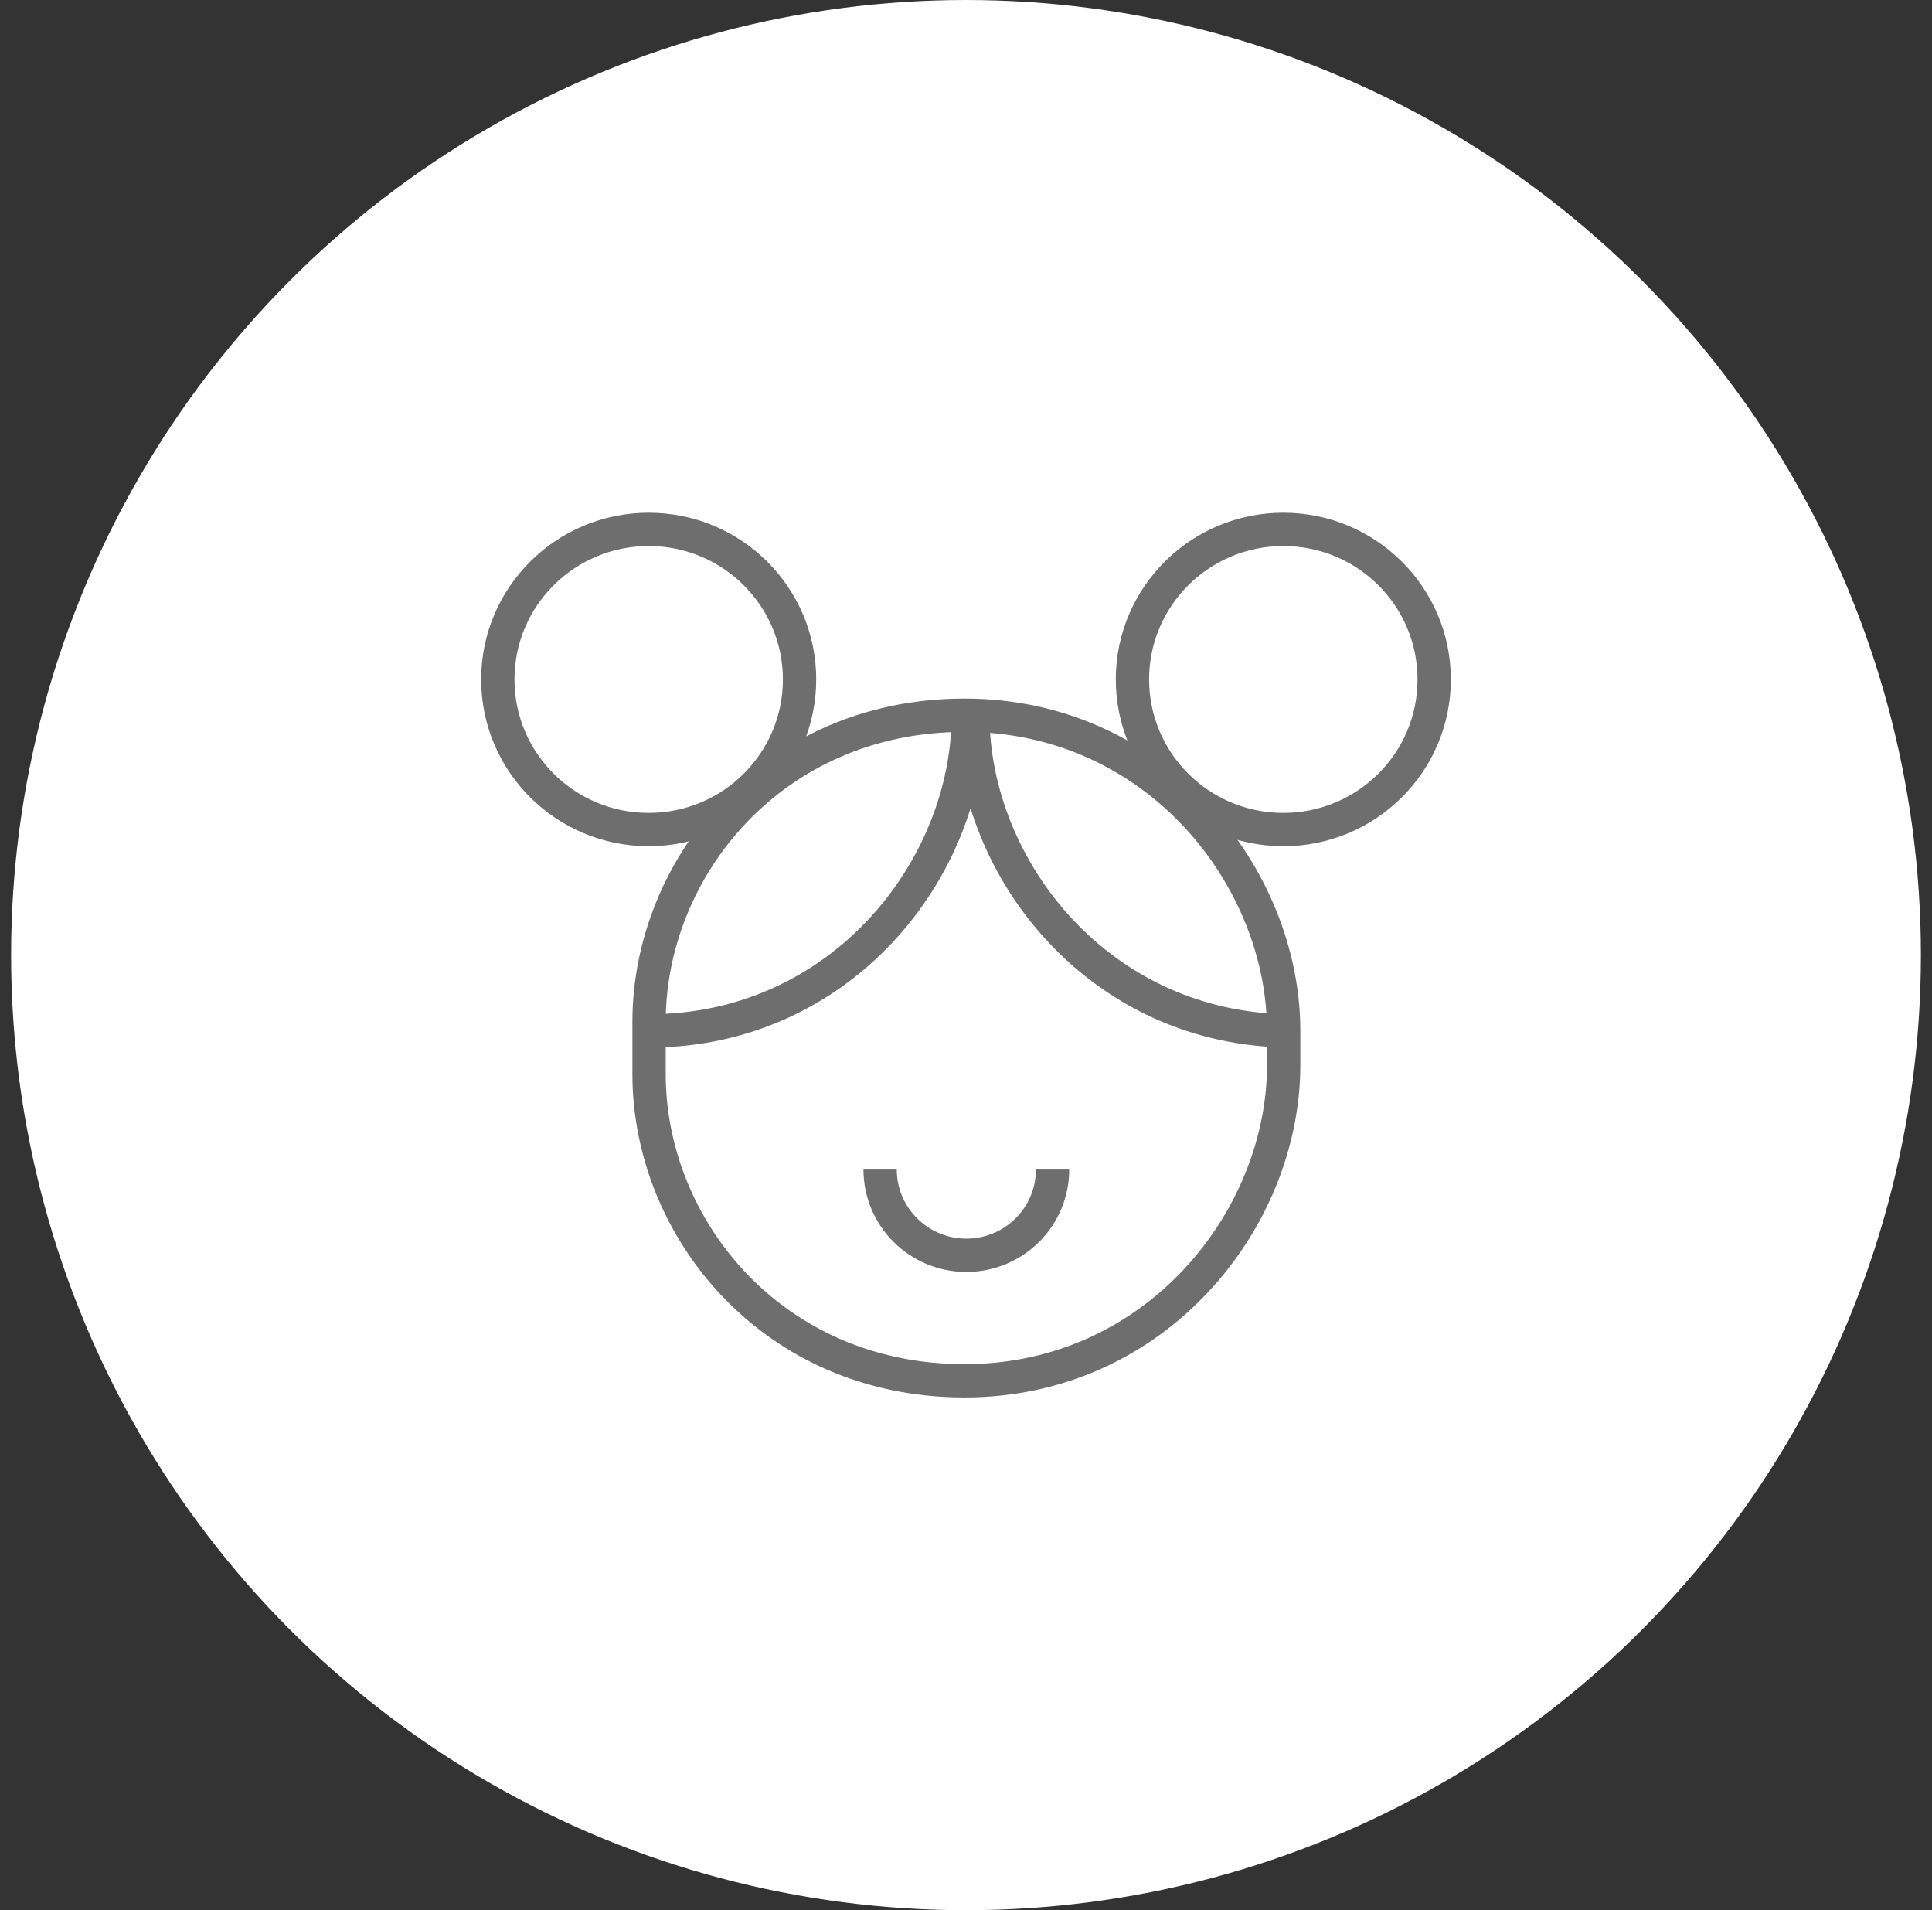
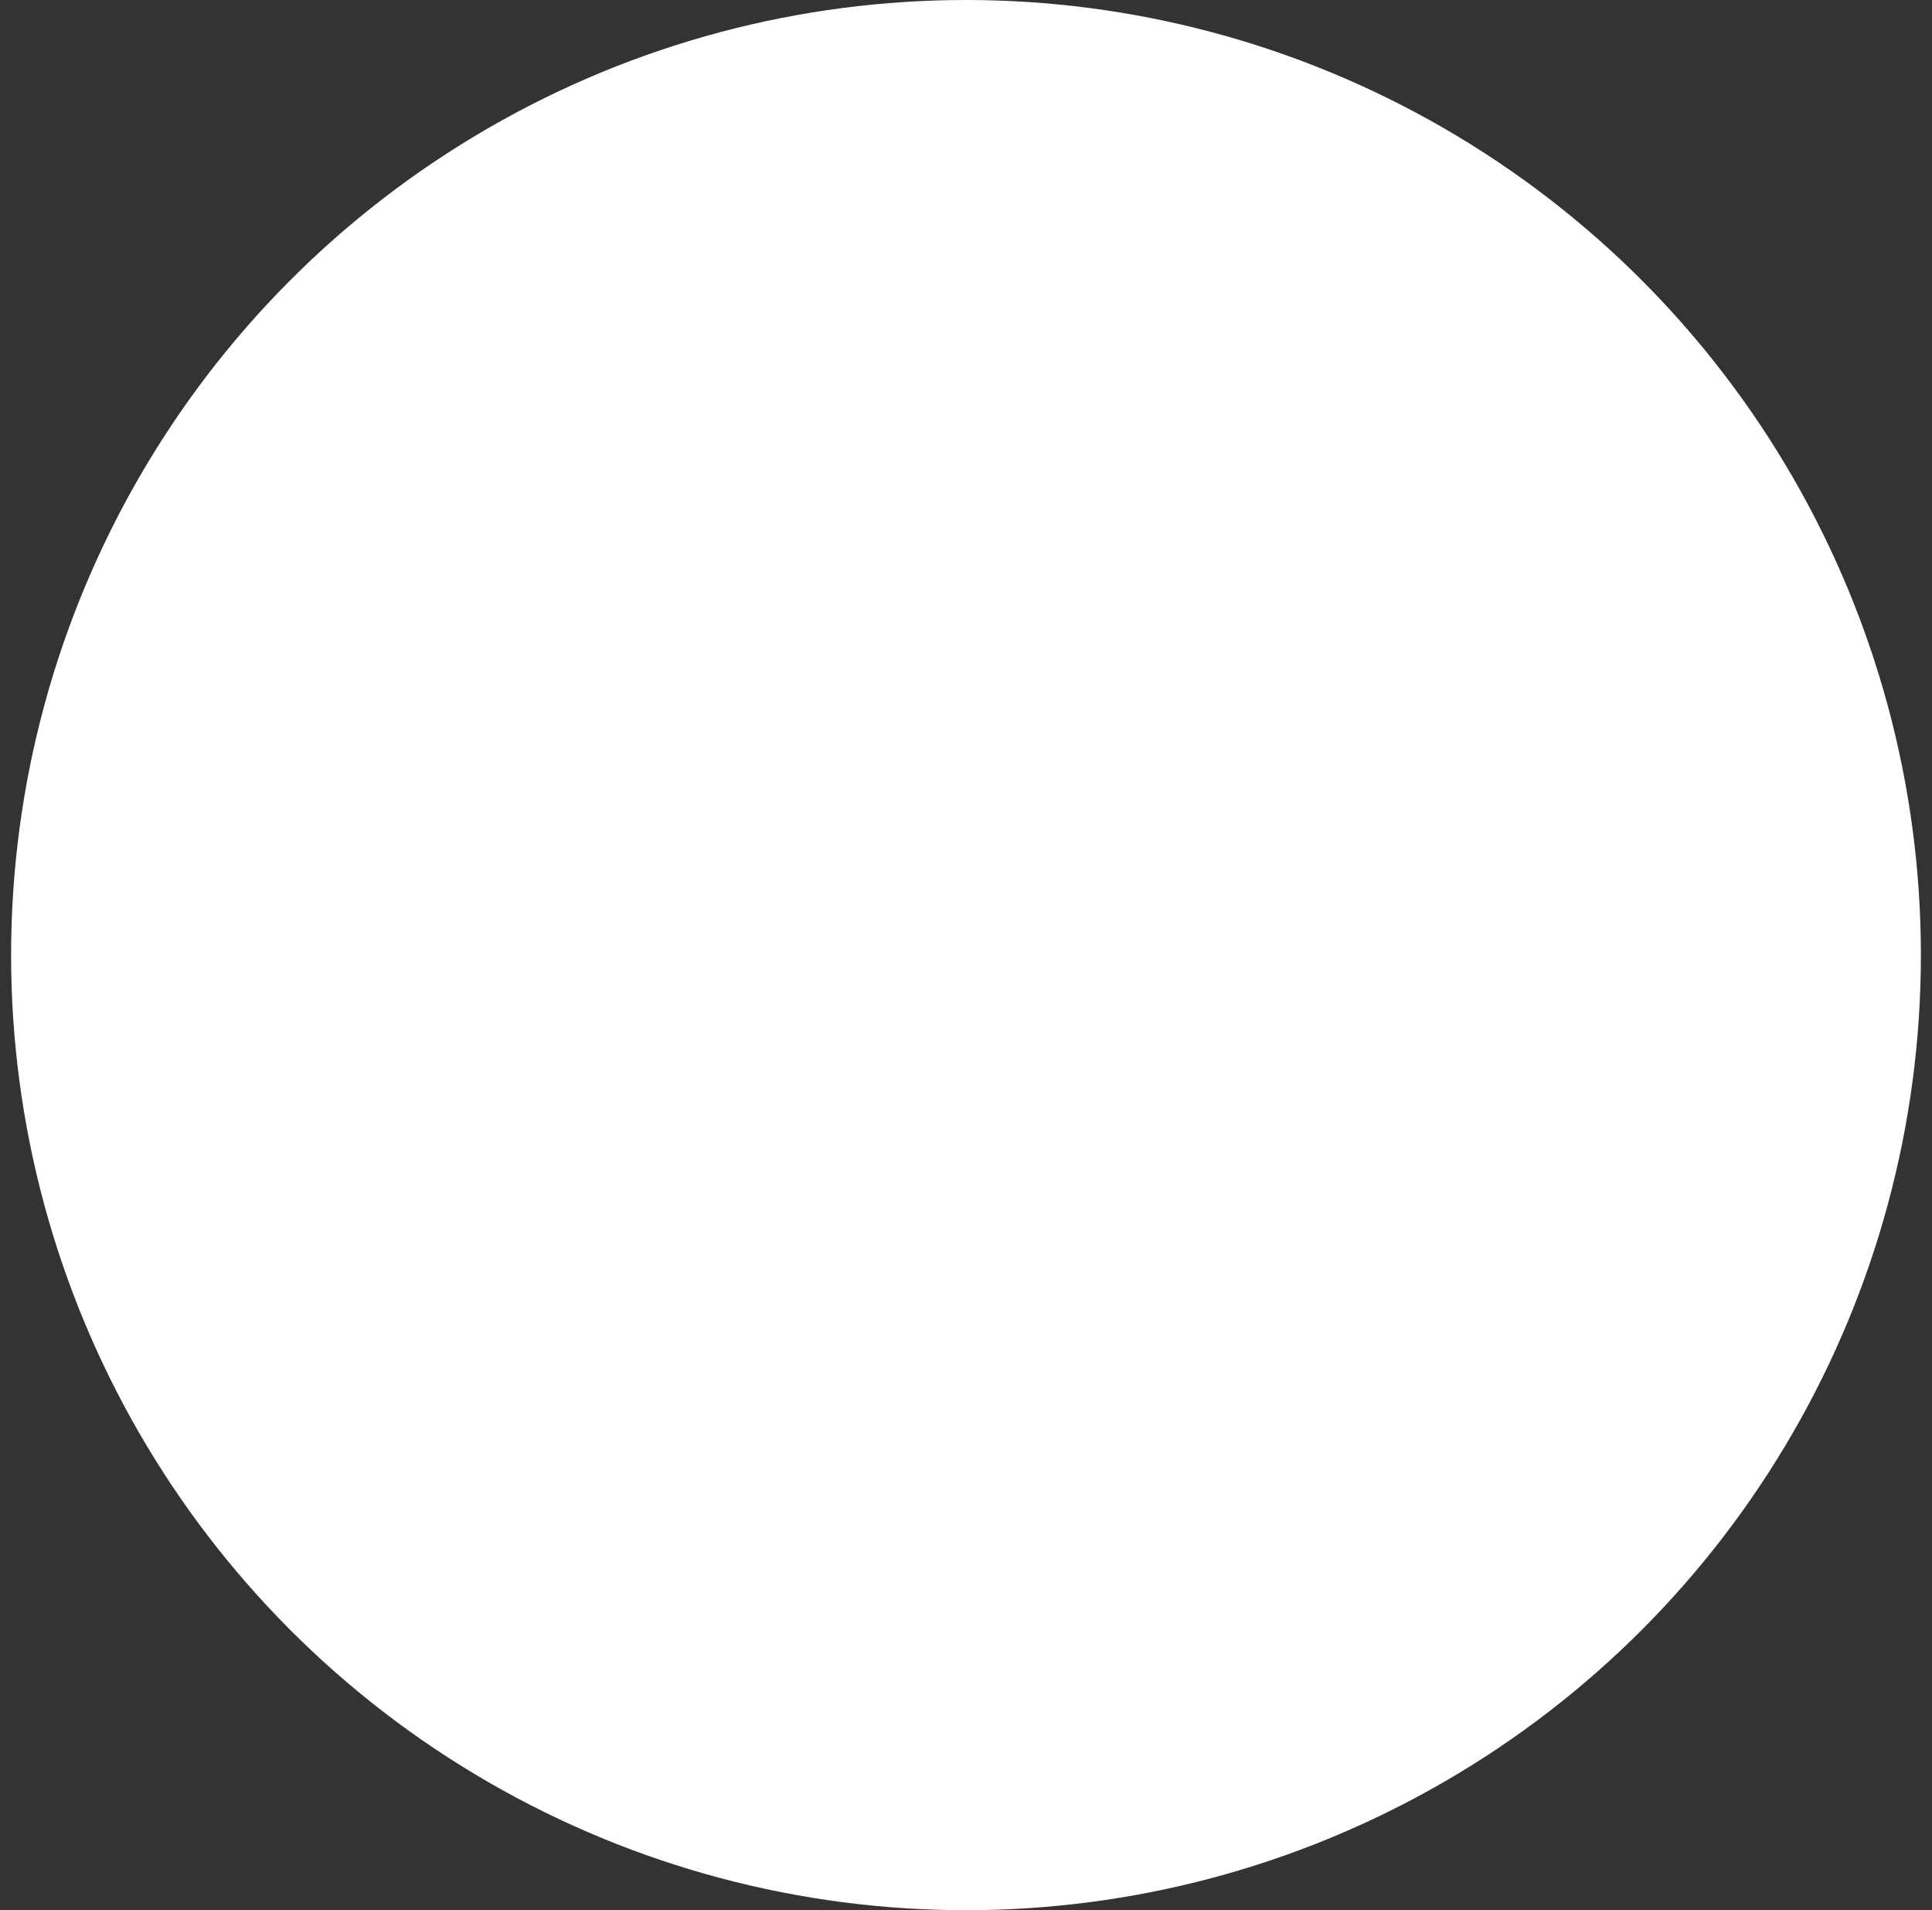
<svg xmlns="http://www.w3.org/2000/svg" width="87" height="86" viewBox="0 0 87 86" fill="none">
  <rect x="0" y="0" width="87" height="86" fill="#333333" stroke="none" />
  <circle cx="43.5" cy="43" r="43" fill="white" />
-   <path d="M47.398 52.654C47.398 54.785 45.66 56.515 43.516 56.515C41.372 56.515 39.633 54.785 39.633 52.654M43.809 32.2C43.809 39.11 49.523 46.412 58.183 46.412M43.601 32.2C43.601 39.11 37.886 46.412 29.228 46.412M64.583 30.59C64.583 26.858 61.543 23.833 57.789 23.833C54.037 23.833 50.995 26.858 50.995 30.59C50.995 34.322 54.037 37.348 57.789 37.348C61.543 37.348 64.583 34.322 64.583 30.59ZM36.005 30.59C36.005 26.858 32.965 23.833 29.211 23.833C25.46 23.833 22.417 26.858 22.417 30.59C22.417 34.322 25.46 37.348 29.211 37.348C32.965 37.348 36.005 34.322 36.005 30.59ZM29.228 46.001C29.228 39.093 34.765 32.2 43.432 32.2C52.088 32.2 57.805 39.502 57.805 46.412V47.957C57.805 54.865 52.088 62.166 43.432 62.166C34.765 62.166 29.228 55.276 29.228 48.366V46.001Z" stroke="#6E6E6E" stroke-width="1.5" />
</svg>